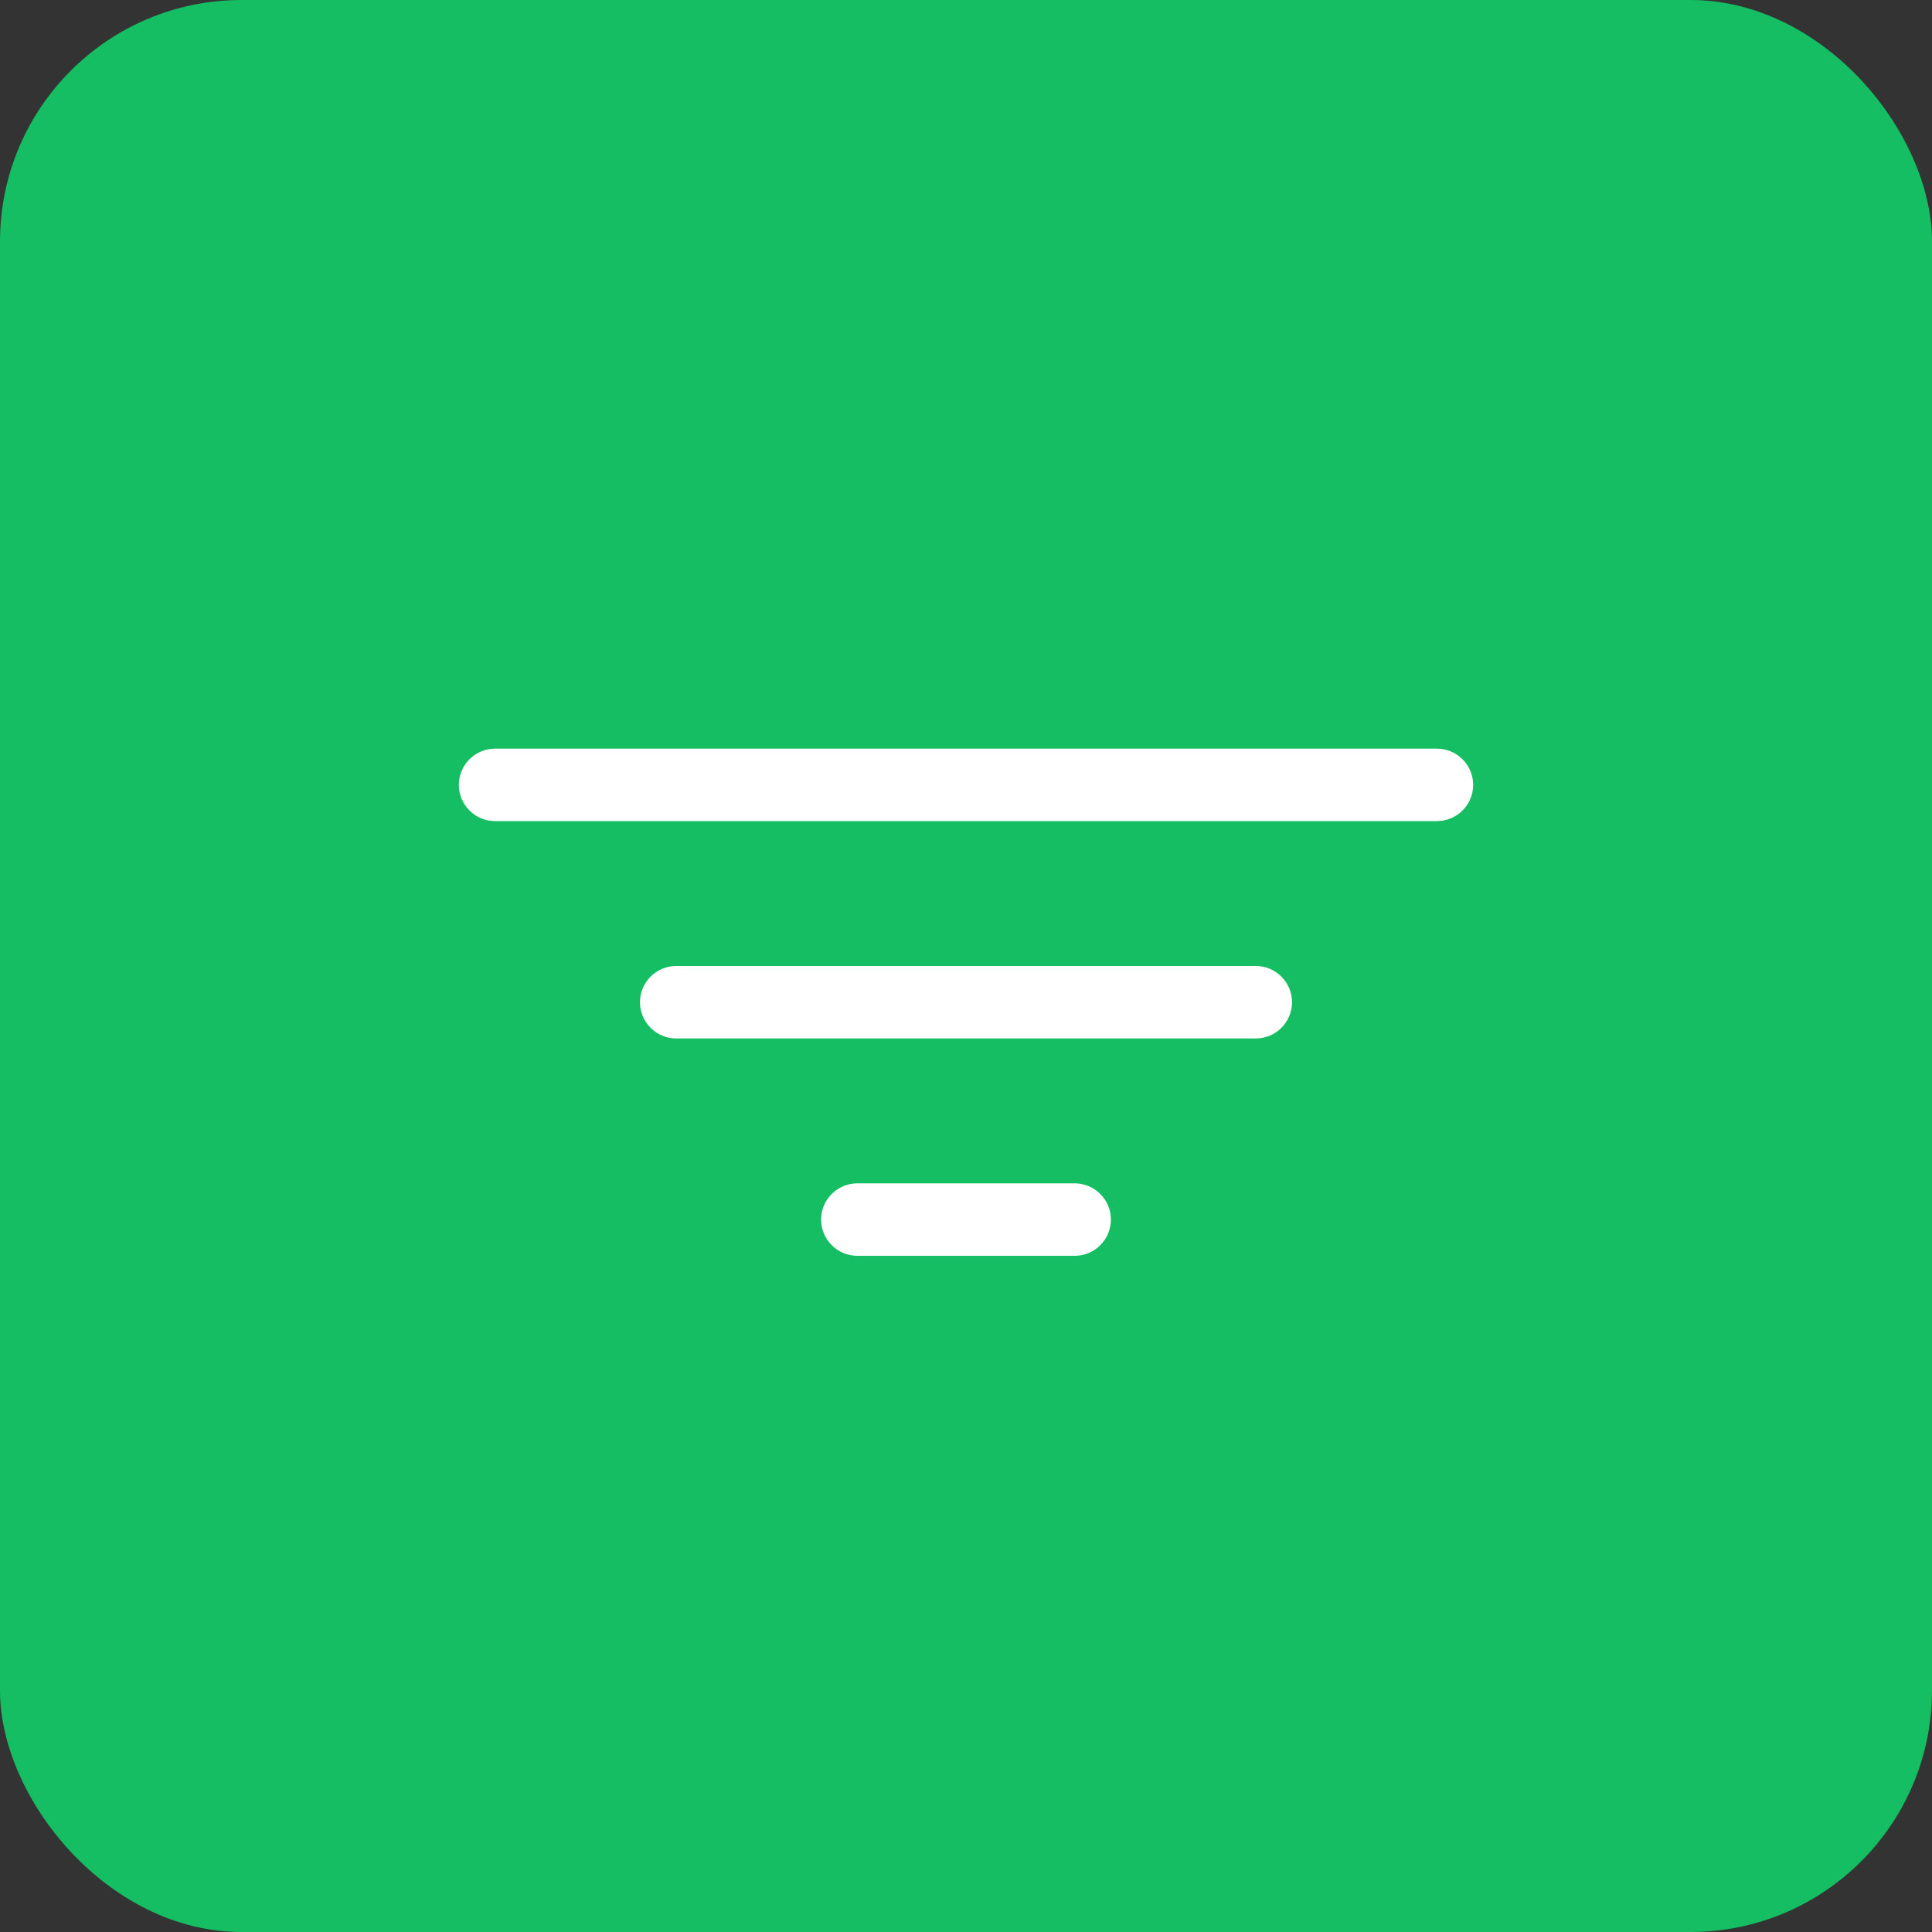
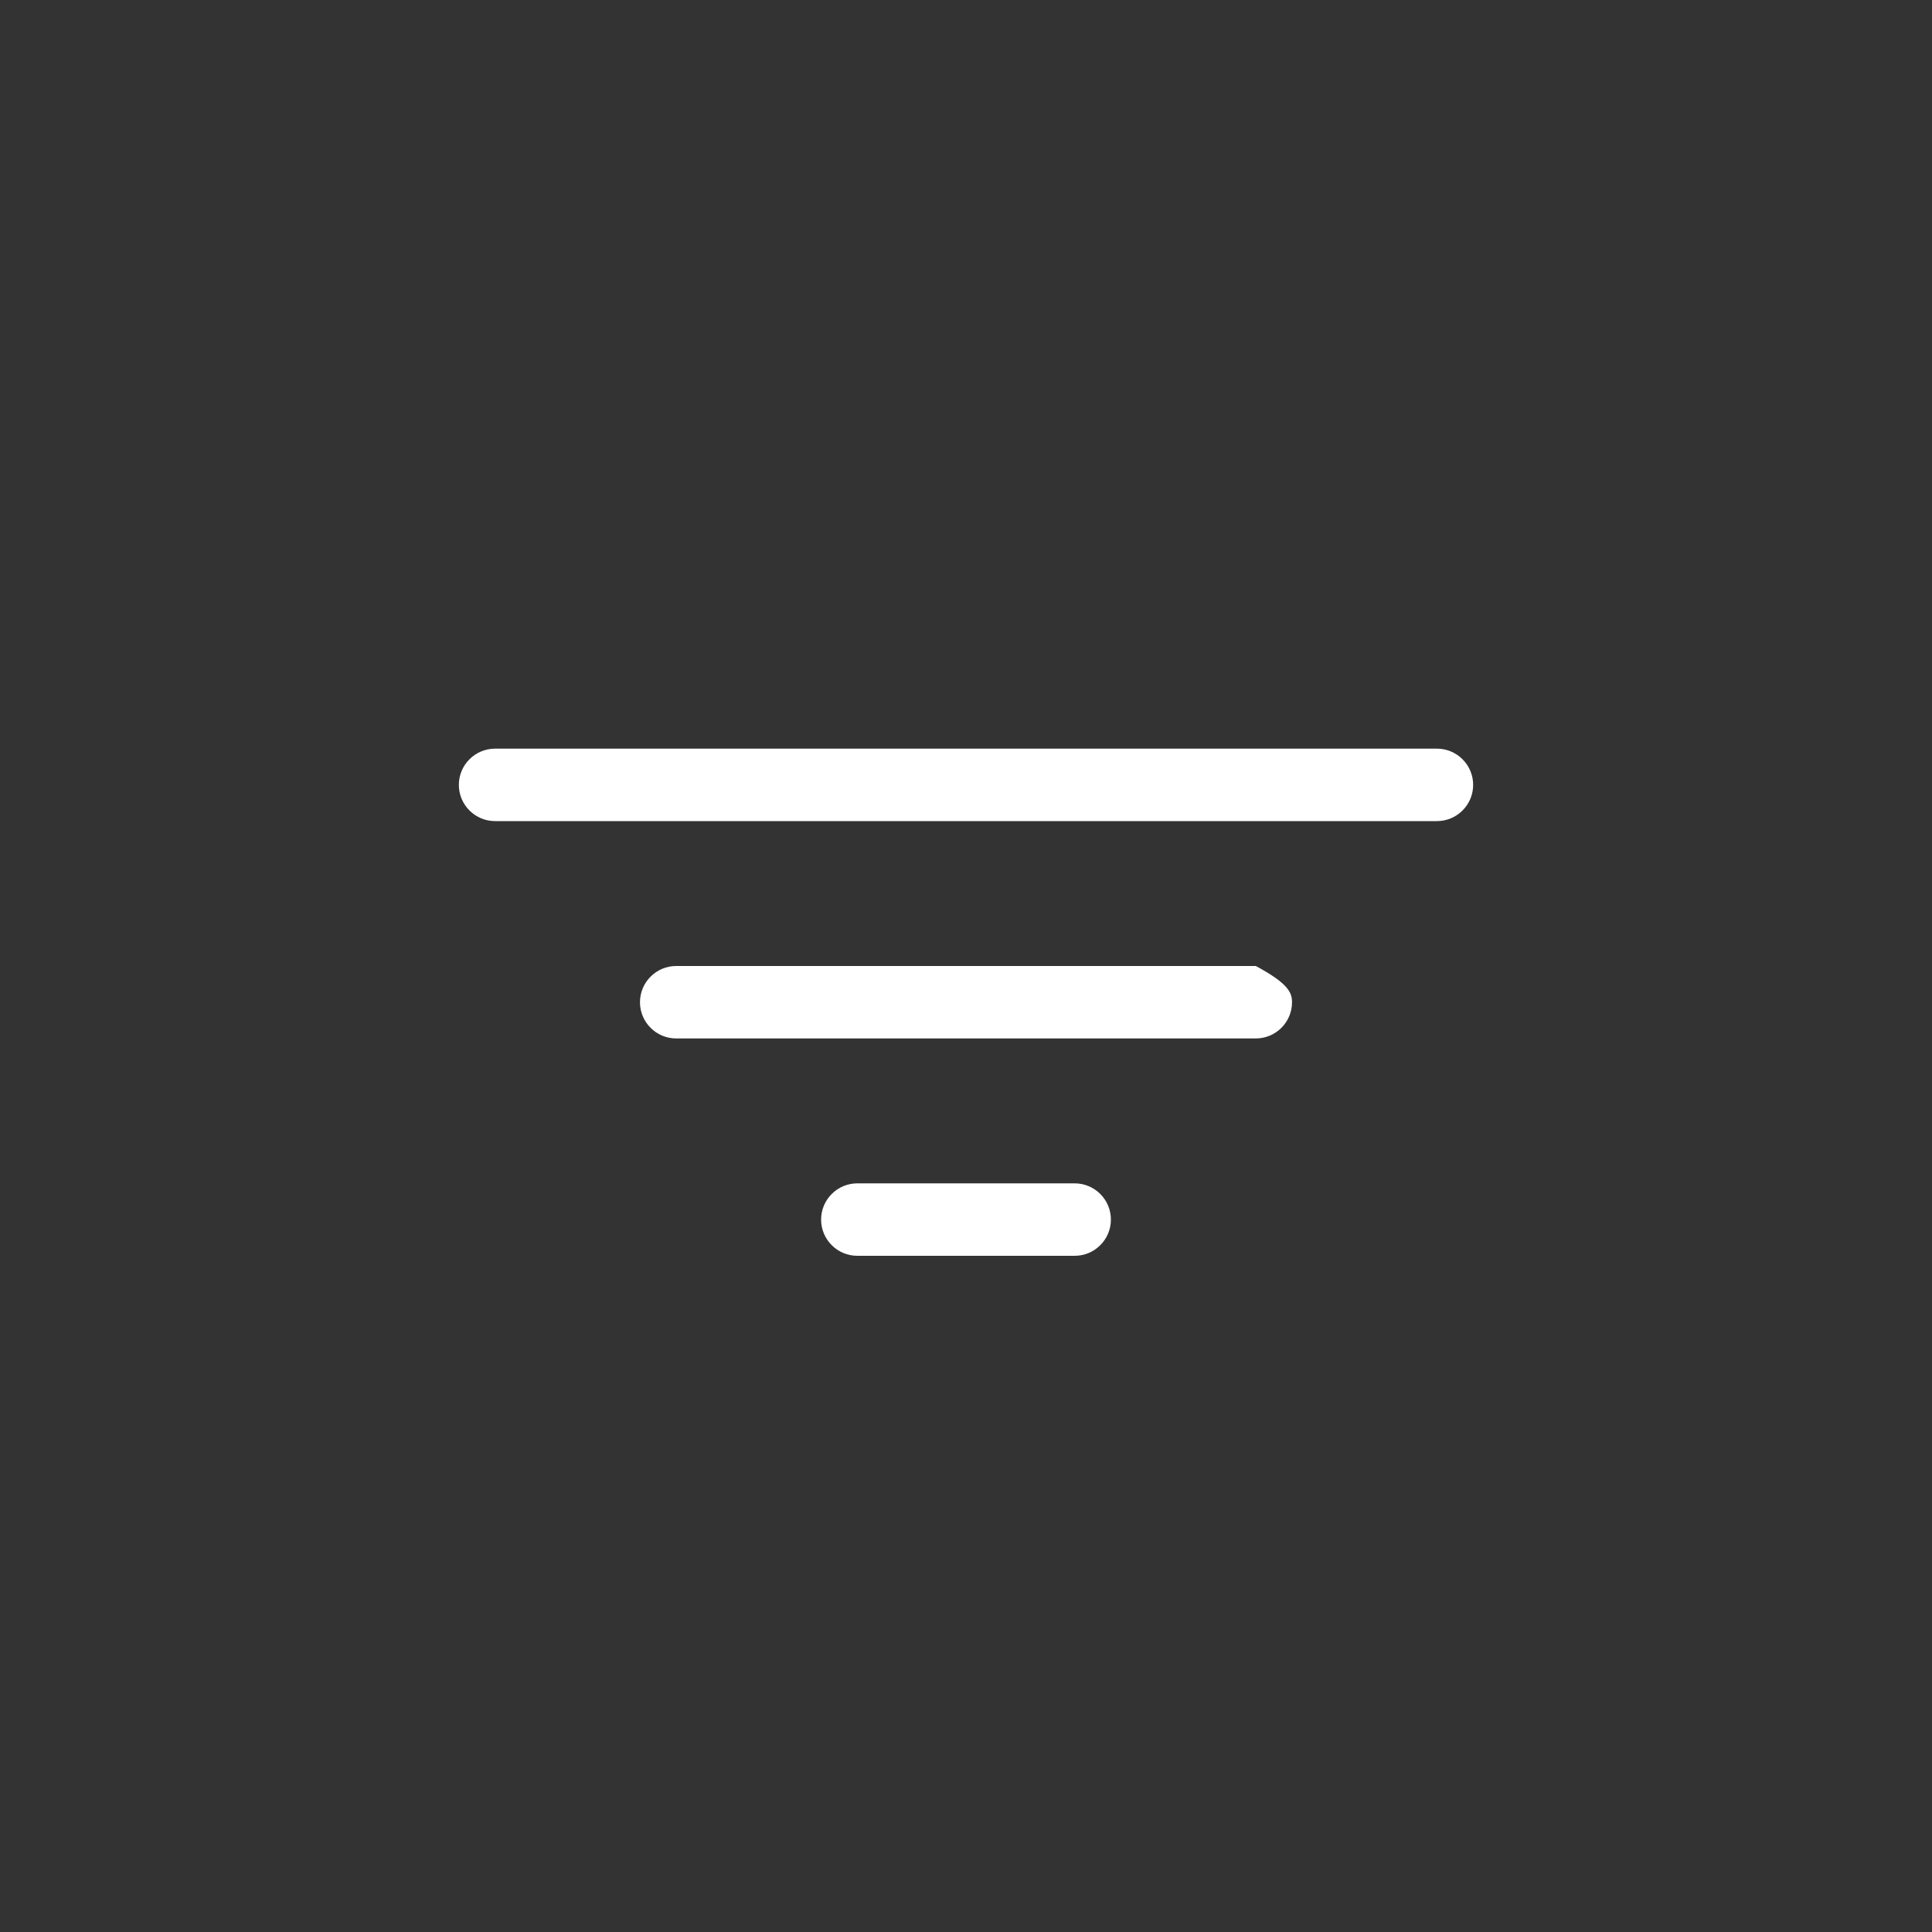
<svg xmlns="http://www.w3.org/2000/svg" width="40" height="40" viewBox="0 0 40 40" fill="none">
  <rect x="0" y="0" width="40" height="40" fill="#333333" stroke="none" />
-   <rect width="40" height="40" rx="5" fill="#15BE62" />
-   <path d="M26.75 20.75C26.75 20.949 26.671 21.14 26.53 21.28C26.39 21.421 26.199 21.5 26 21.5H14C13.801 21.5 13.61 21.421 13.47 21.28C13.329 21.14 13.25 20.949 13.25 20.75C13.25 20.551 13.329 20.36 13.47 20.22C13.61 20.079 13.801 20 14 20H26C26.199 20 26.39 20.079 26.53 20.22C26.671 20.36 26.75 20.551 26.75 20.75ZM29.75 15.5H10.25C10.051 15.5 9.86 15.579 9.72 15.72C9.579 15.86 9.5 16.051 9.5 16.25C9.5 16.449 9.579 16.64 9.72 16.78C9.86 16.921 10.051 17 10.25 17H29.75C29.949 17 30.14 16.921 30.28 16.78C30.421 16.64 30.5 16.449 30.5 16.25C30.5 16.051 30.421 15.86 30.28 15.72C30.14 15.579 29.949 15.5 29.75 15.5ZM22.25 24.5H17.75C17.551 24.5 17.36 24.579 17.22 24.72C17.079 24.86 17 25.051 17 25.25C17 25.449 17.079 25.64 17.22 25.78C17.36 25.921 17.551 26 17.75 26H22.25C22.449 26 22.64 25.921 22.78 25.78C22.921 25.64 23 25.449 23 25.25C23 25.051 22.921 24.86 22.78 24.72C22.64 24.579 22.449 24.5 22.25 24.5Z" fill="white" />
+   <path d="M26.75 20.75C26.75 20.949 26.671 21.14 26.53 21.28C26.39 21.421 26.199 21.5 26 21.5H14C13.801 21.5 13.61 21.421 13.47 21.28C13.329 21.14 13.25 20.949 13.25 20.75C13.25 20.551 13.329 20.36 13.47 20.22C13.61 20.079 13.801 20 14 20H26C26.671 20.36 26.75 20.551 26.75 20.75ZM29.75 15.5H10.25C10.051 15.5 9.86 15.579 9.72 15.72C9.579 15.86 9.5 16.051 9.5 16.25C9.5 16.449 9.579 16.64 9.72 16.78C9.86 16.921 10.051 17 10.25 17H29.75C29.949 17 30.14 16.921 30.28 16.78C30.421 16.64 30.5 16.449 30.5 16.25C30.5 16.051 30.421 15.86 30.28 15.72C30.14 15.579 29.949 15.5 29.75 15.5ZM22.25 24.5H17.75C17.551 24.5 17.36 24.579 17.22 24.72C17.079 24.86 17 25.051 17 25.25C17 25.449 17.079 25.64 17.22 25.78C17.36 25.921 17.551 26 17.75 26H22.25C22.449 26 22.64 25.921 22.78 25.78C22.921 25.64 23 25.449 23 25.25C23 25.051 22.921 24.86 22.78 24.72C22.64 24.579 22.449 24.5 22.25 24.5Z" fill="white" />
</svg>